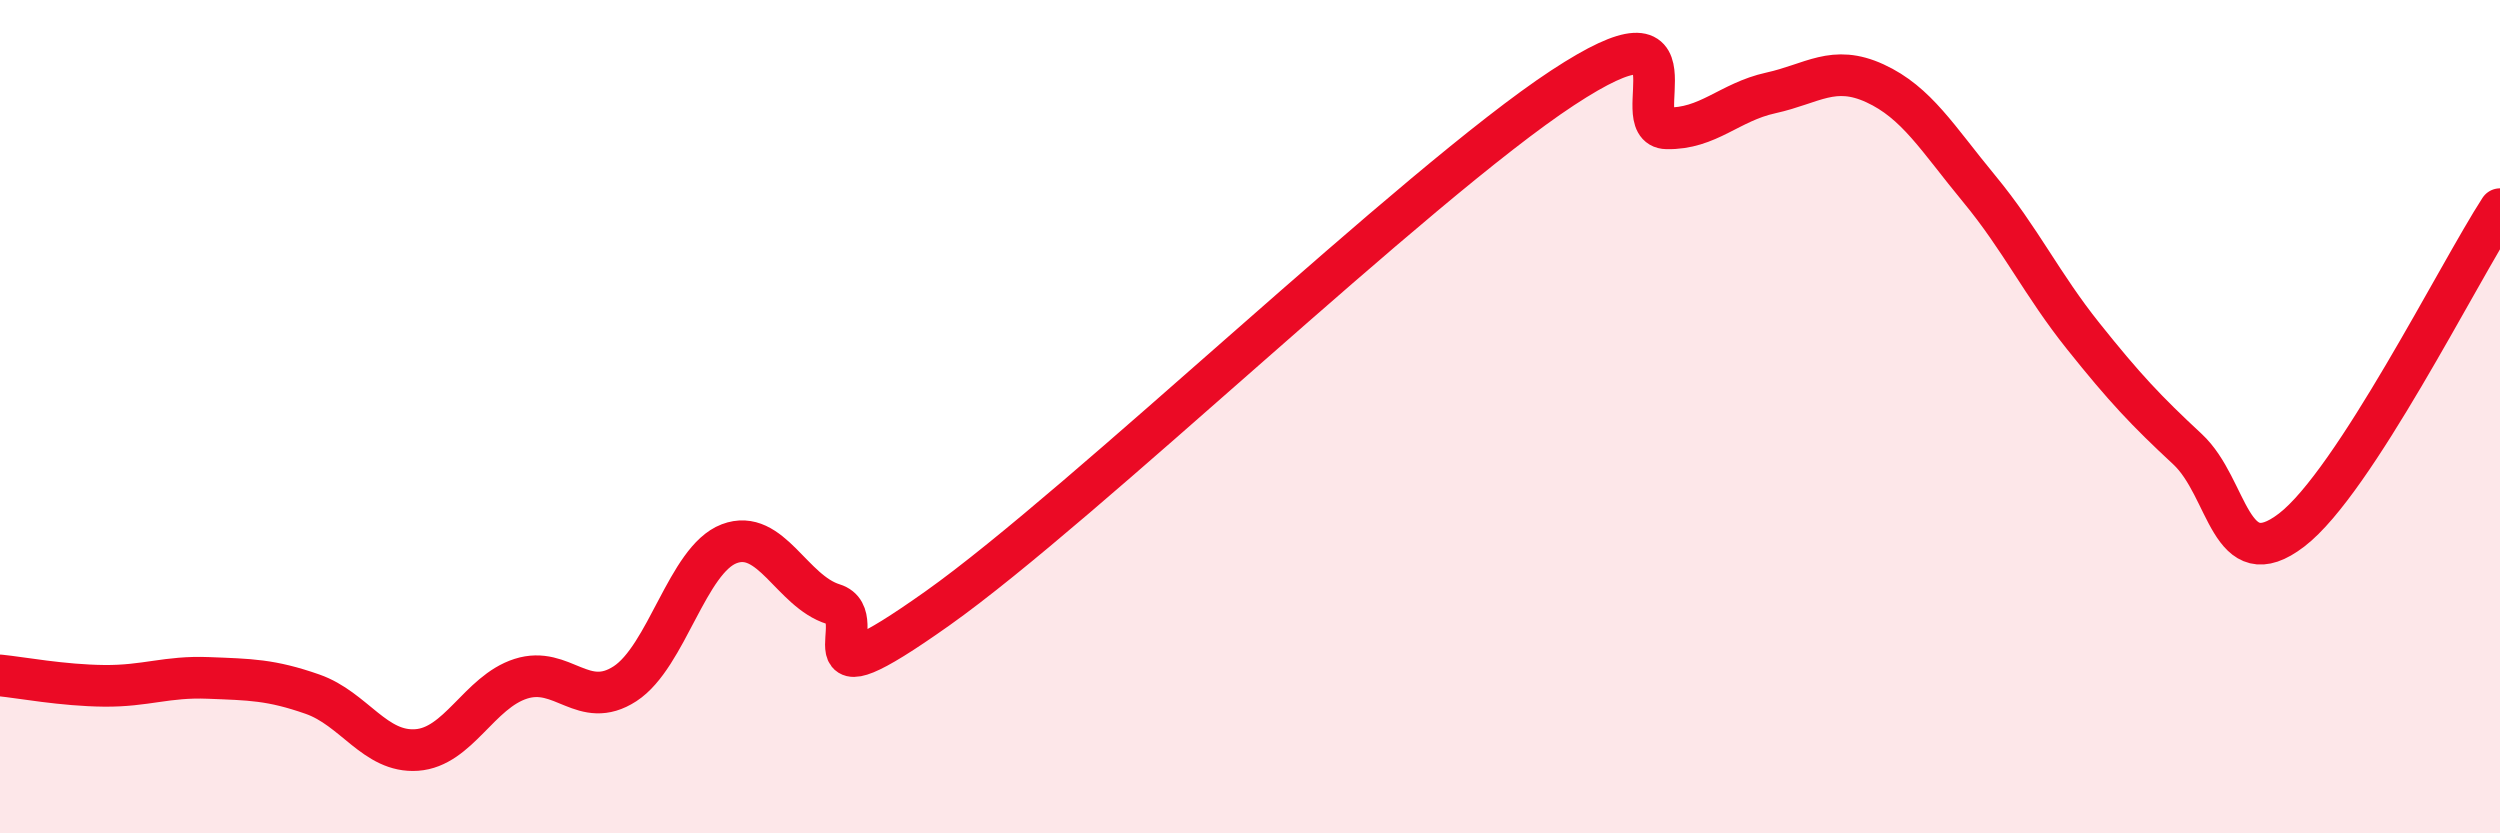
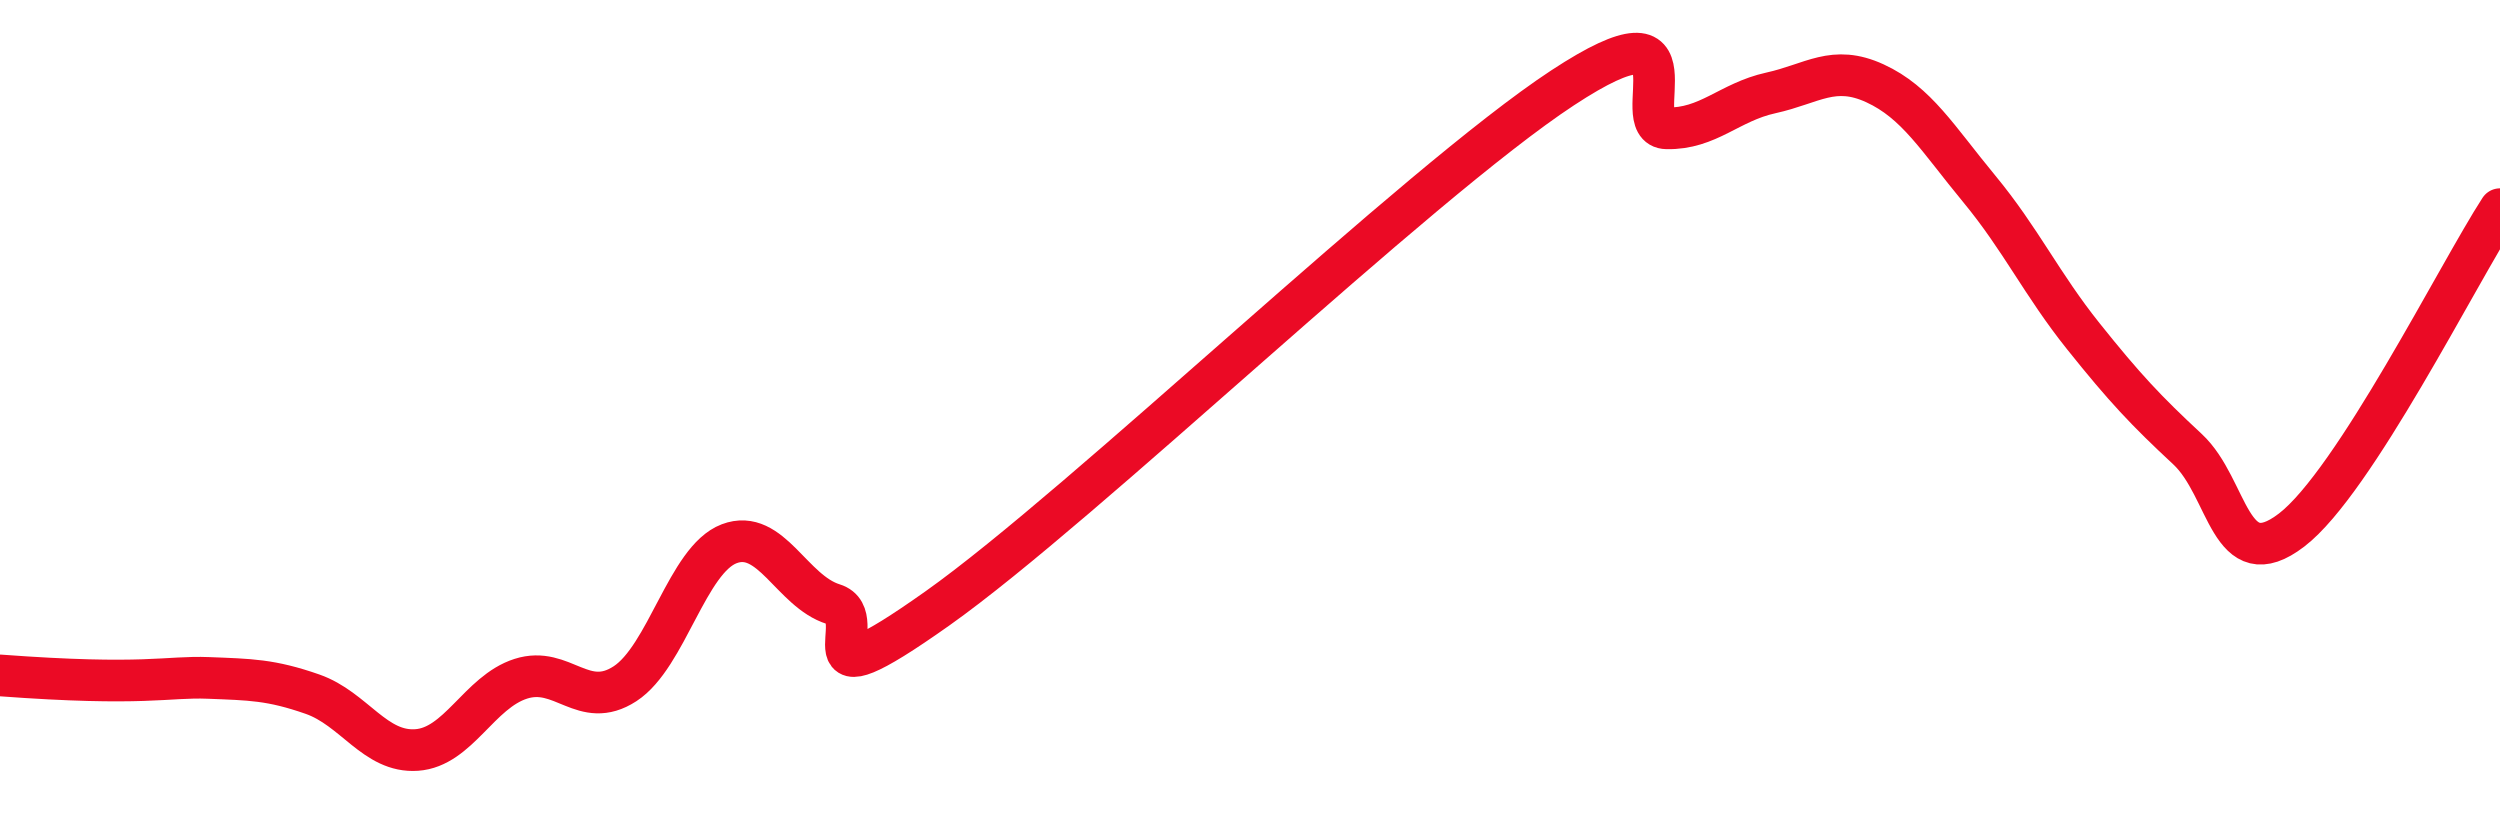
<svg xmlns="http://www.w3.org/2000/svg" width="60" height="20" viewBox="0 0 60 20">
-   <path d="M 0,16.21 C 0.5,16.26 1.5,16.45 2.5,16.46 C 3.5,16.47 4,16.23 5,16.27 C 6,16.31 6.5,16.31 7.5,16.66 C 8.5,17.01 9,18.07 10,18 C 11,17.93 11.5,16.61 12.5,16.29 C 13.5,15.97 14,17.06 15,16.41 C 16,15.76 16.5,13.43 17.5,13.05 C 18.5,12.67 19,14.19 20,14.5 C 21,14.81 19,17.08 22.5,14.6 C 26,12.12 34,4.41 37.5,2.11 C 41,-0.19 39,3.06 40,3.08 C 41,3.1 41.5,2.45 42.5,2.23 C 43.5,2.01 44,1.54 45,2 C 46,2.46 46.5,3.32 47.5,4.53 C 48.5,5.74 49,6.82 50,8.07 C 51,9.32 51.5,9.85 52.5,10.78 C 53.5,11.71 53.5,13.87 55,12.72 C 56.5,11.57 59,6.56 60,5.02L60 20L0 20Z" fill="#EB0A25" opacity="0.1" stroke-linecap="round" stroke-linejoin="round" />
-   <path d="M 0,16.21 C 0.5,16.26 1.5,16.45 2.5,16.46 C 3.5,16.47 4,16.23 5,16.27 C 6,16.31 6.5,16.31 7.5,16.66 C 8.5,17.01 9,18.07 10,18 C 11,17.93 11.5,16.61 12.5,16.29 C 13.5,15.97 14,17.06 15,16.41 C 16,15.76 16.5,13.43 17.5,13.05 C 18.5,12.67 19,14.19 20,14.5 C 21,14.81 19,17.08 22.5,14.6 C 26,12.12 34,4.41 37.5,2.11 C 41,-0.19 39,3.06 40,3.08 C 41,3.1 41.5,2.45 42.5,2.23 C 43.5,2.01 44,1.54 45,2 C 46,2.46 46.5,3.32 47.5,4.53 C 48.5,5.74 49,6.82 50,8.07 C 51,9.32 51.5,9.85 52.5,10.78 C 53.5,11.71 53.5,13.87 55,12.72 C 56.5,11.57 59,6.56 60,5.02" stroke="#EB0A25" stroke-width="1" fill="none" stroke-linecap="round" stroke-linejoin="round" />
+   <path d="M 0,16.21 C 3.5,16.47 4,16.23 5,16.27 C 6,16.31 6.5,16.31 7.5,16.66 C 8.5,17.01 9,18.07 10,18 C 11,17.93 11.5,16.61 12.5,16.29 C 13.5,15.97 14,17.06 15,16.41 C 16,15.76 16.5,13.43 17.5,13.05 C 18.5,12.67 19,14.19 20,14.5 C 21,14.81 19,17.08 22.5,14.6 C 26,12.12 34,4.41 37.5,2.11 C 41,-0.19 39,3.06 40,3.08 C 41,3.1 41.5,2.45 42.5,2.23 C 43.5,2.01 44,1.54 45,2 C 46,2.46 46.5,3.32 47.5,4.53 C 48.5,5.74 49,6.82 50,8.07 C 51,9.32 51.5,9.85 52.5,10.78 C 53.5,11.71 53.5,13.87 55,12.72 C 56.5,11.57 59,6.56 60,5.02" stroke="#EB0A25" stroke-width="1" fill="none" stroke-linecap="round" stroke-linejoin="round" />
</svg>